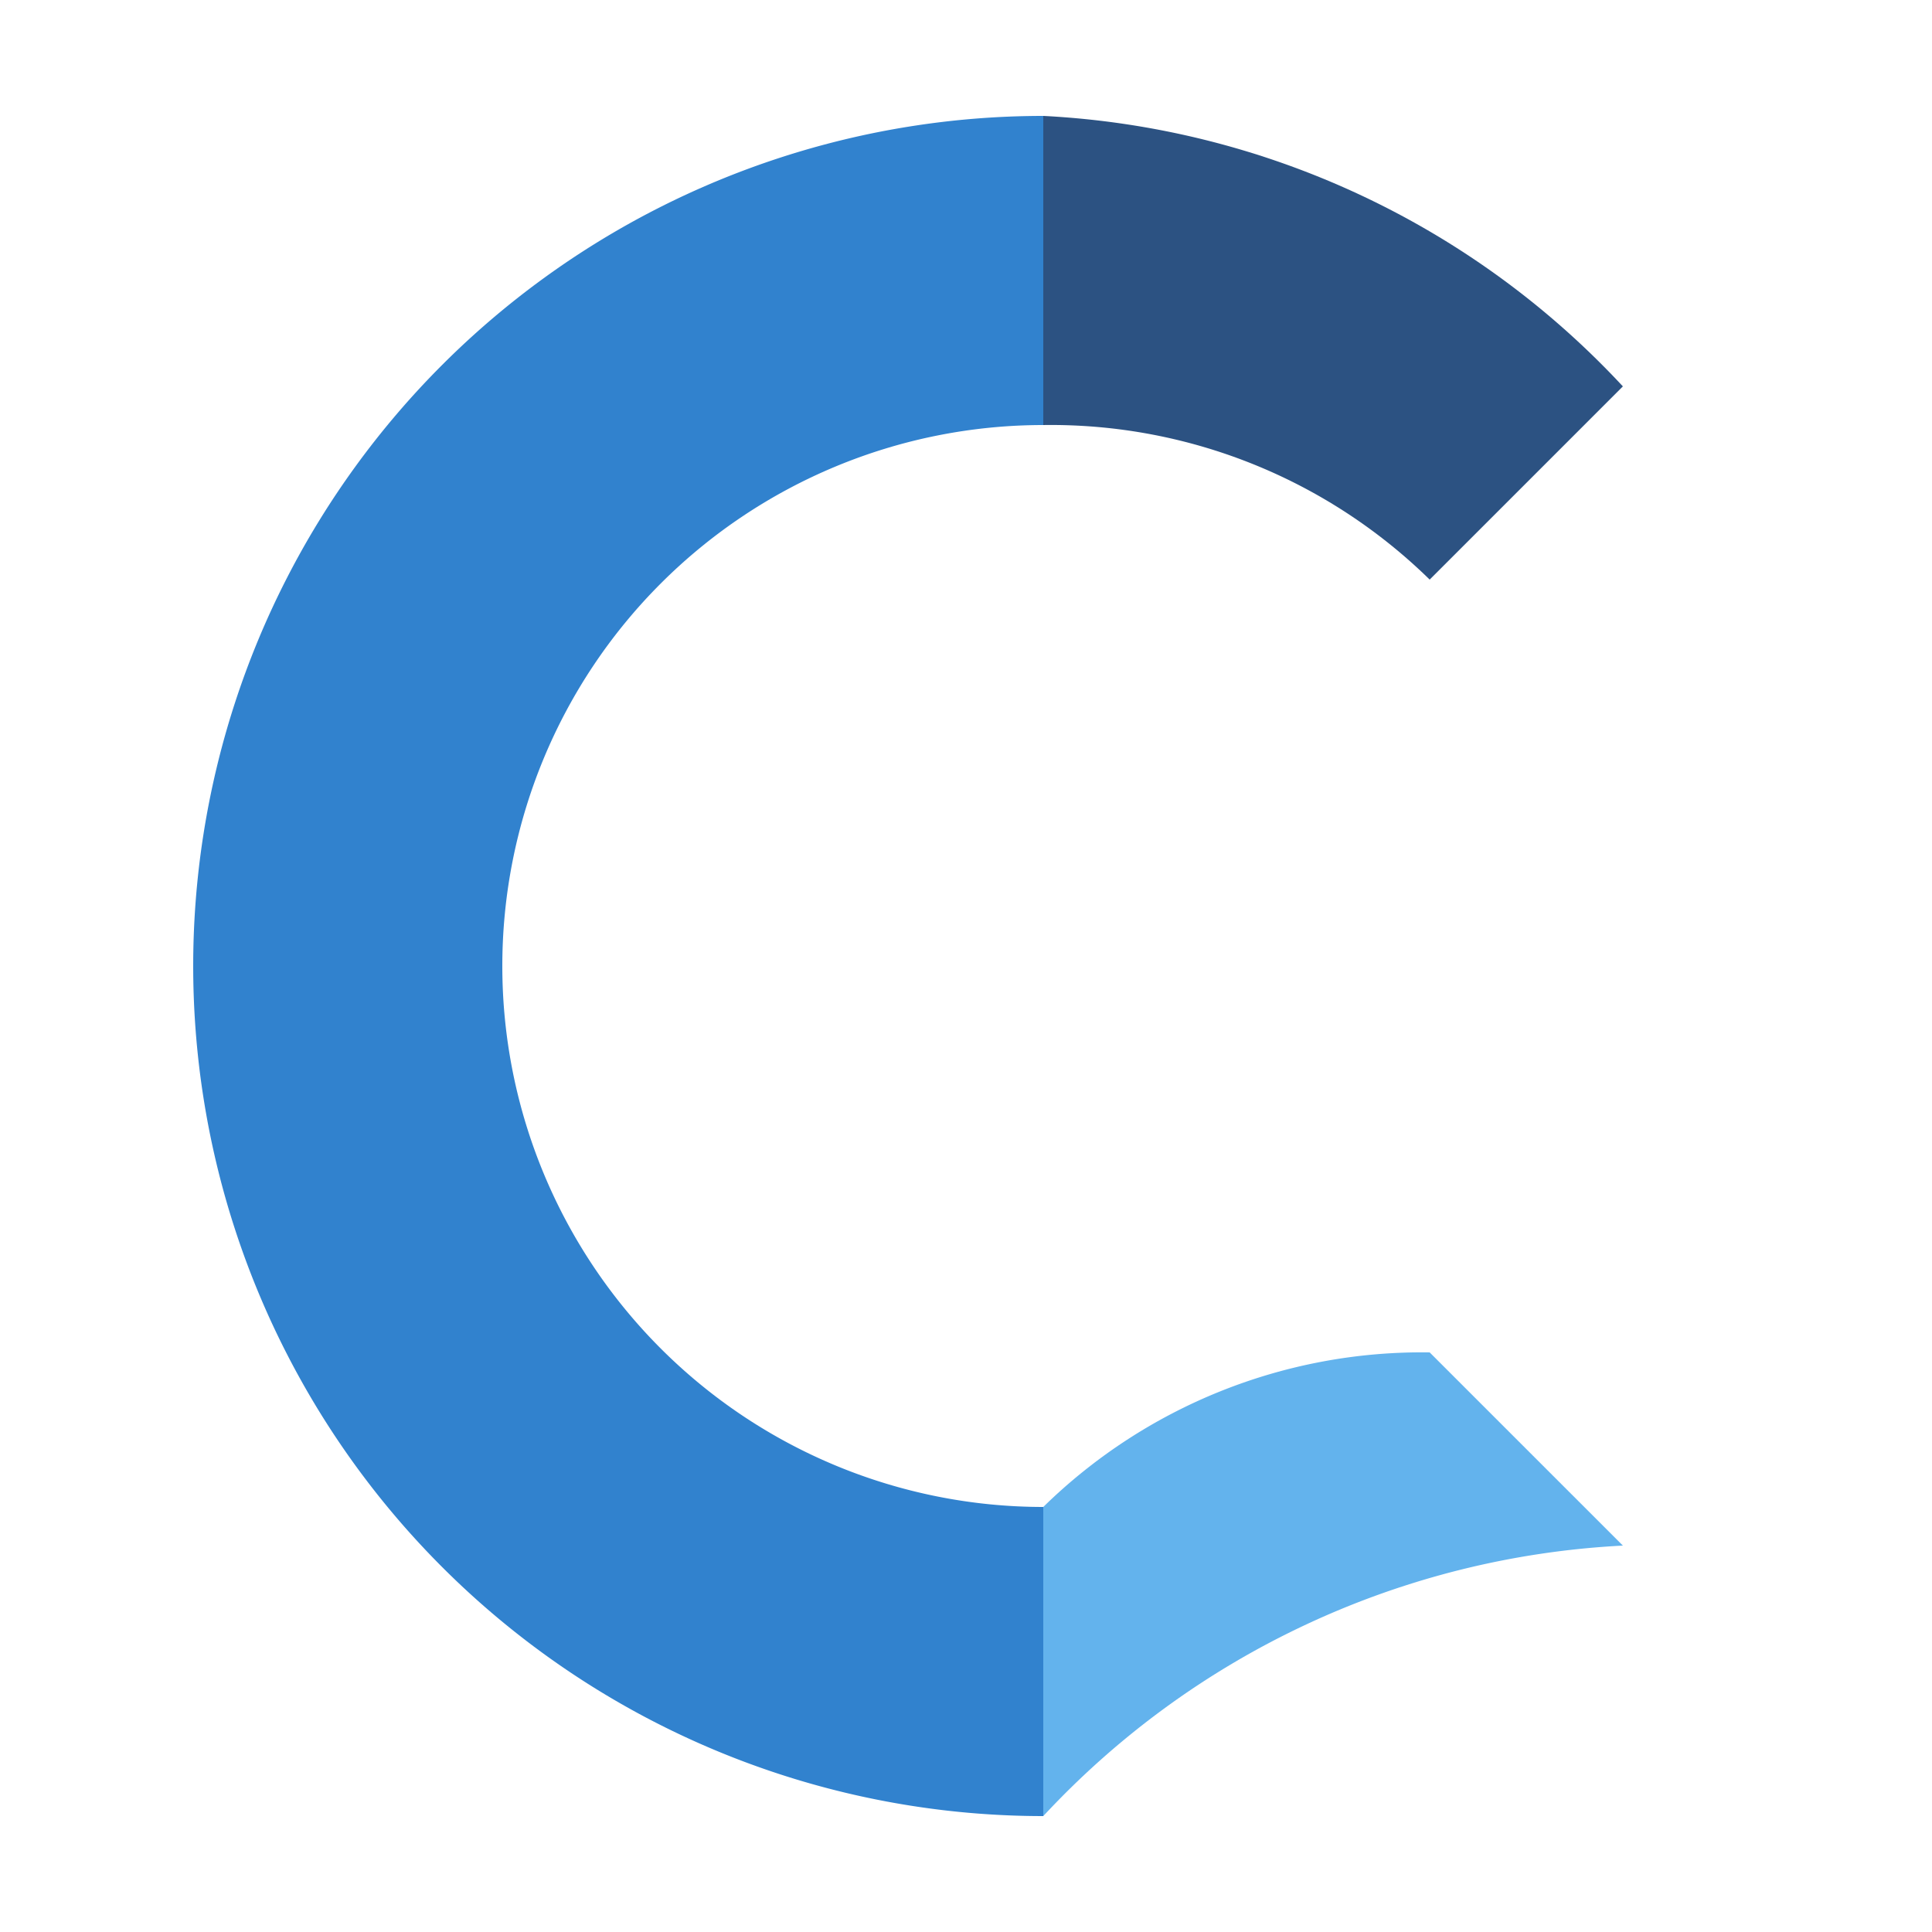
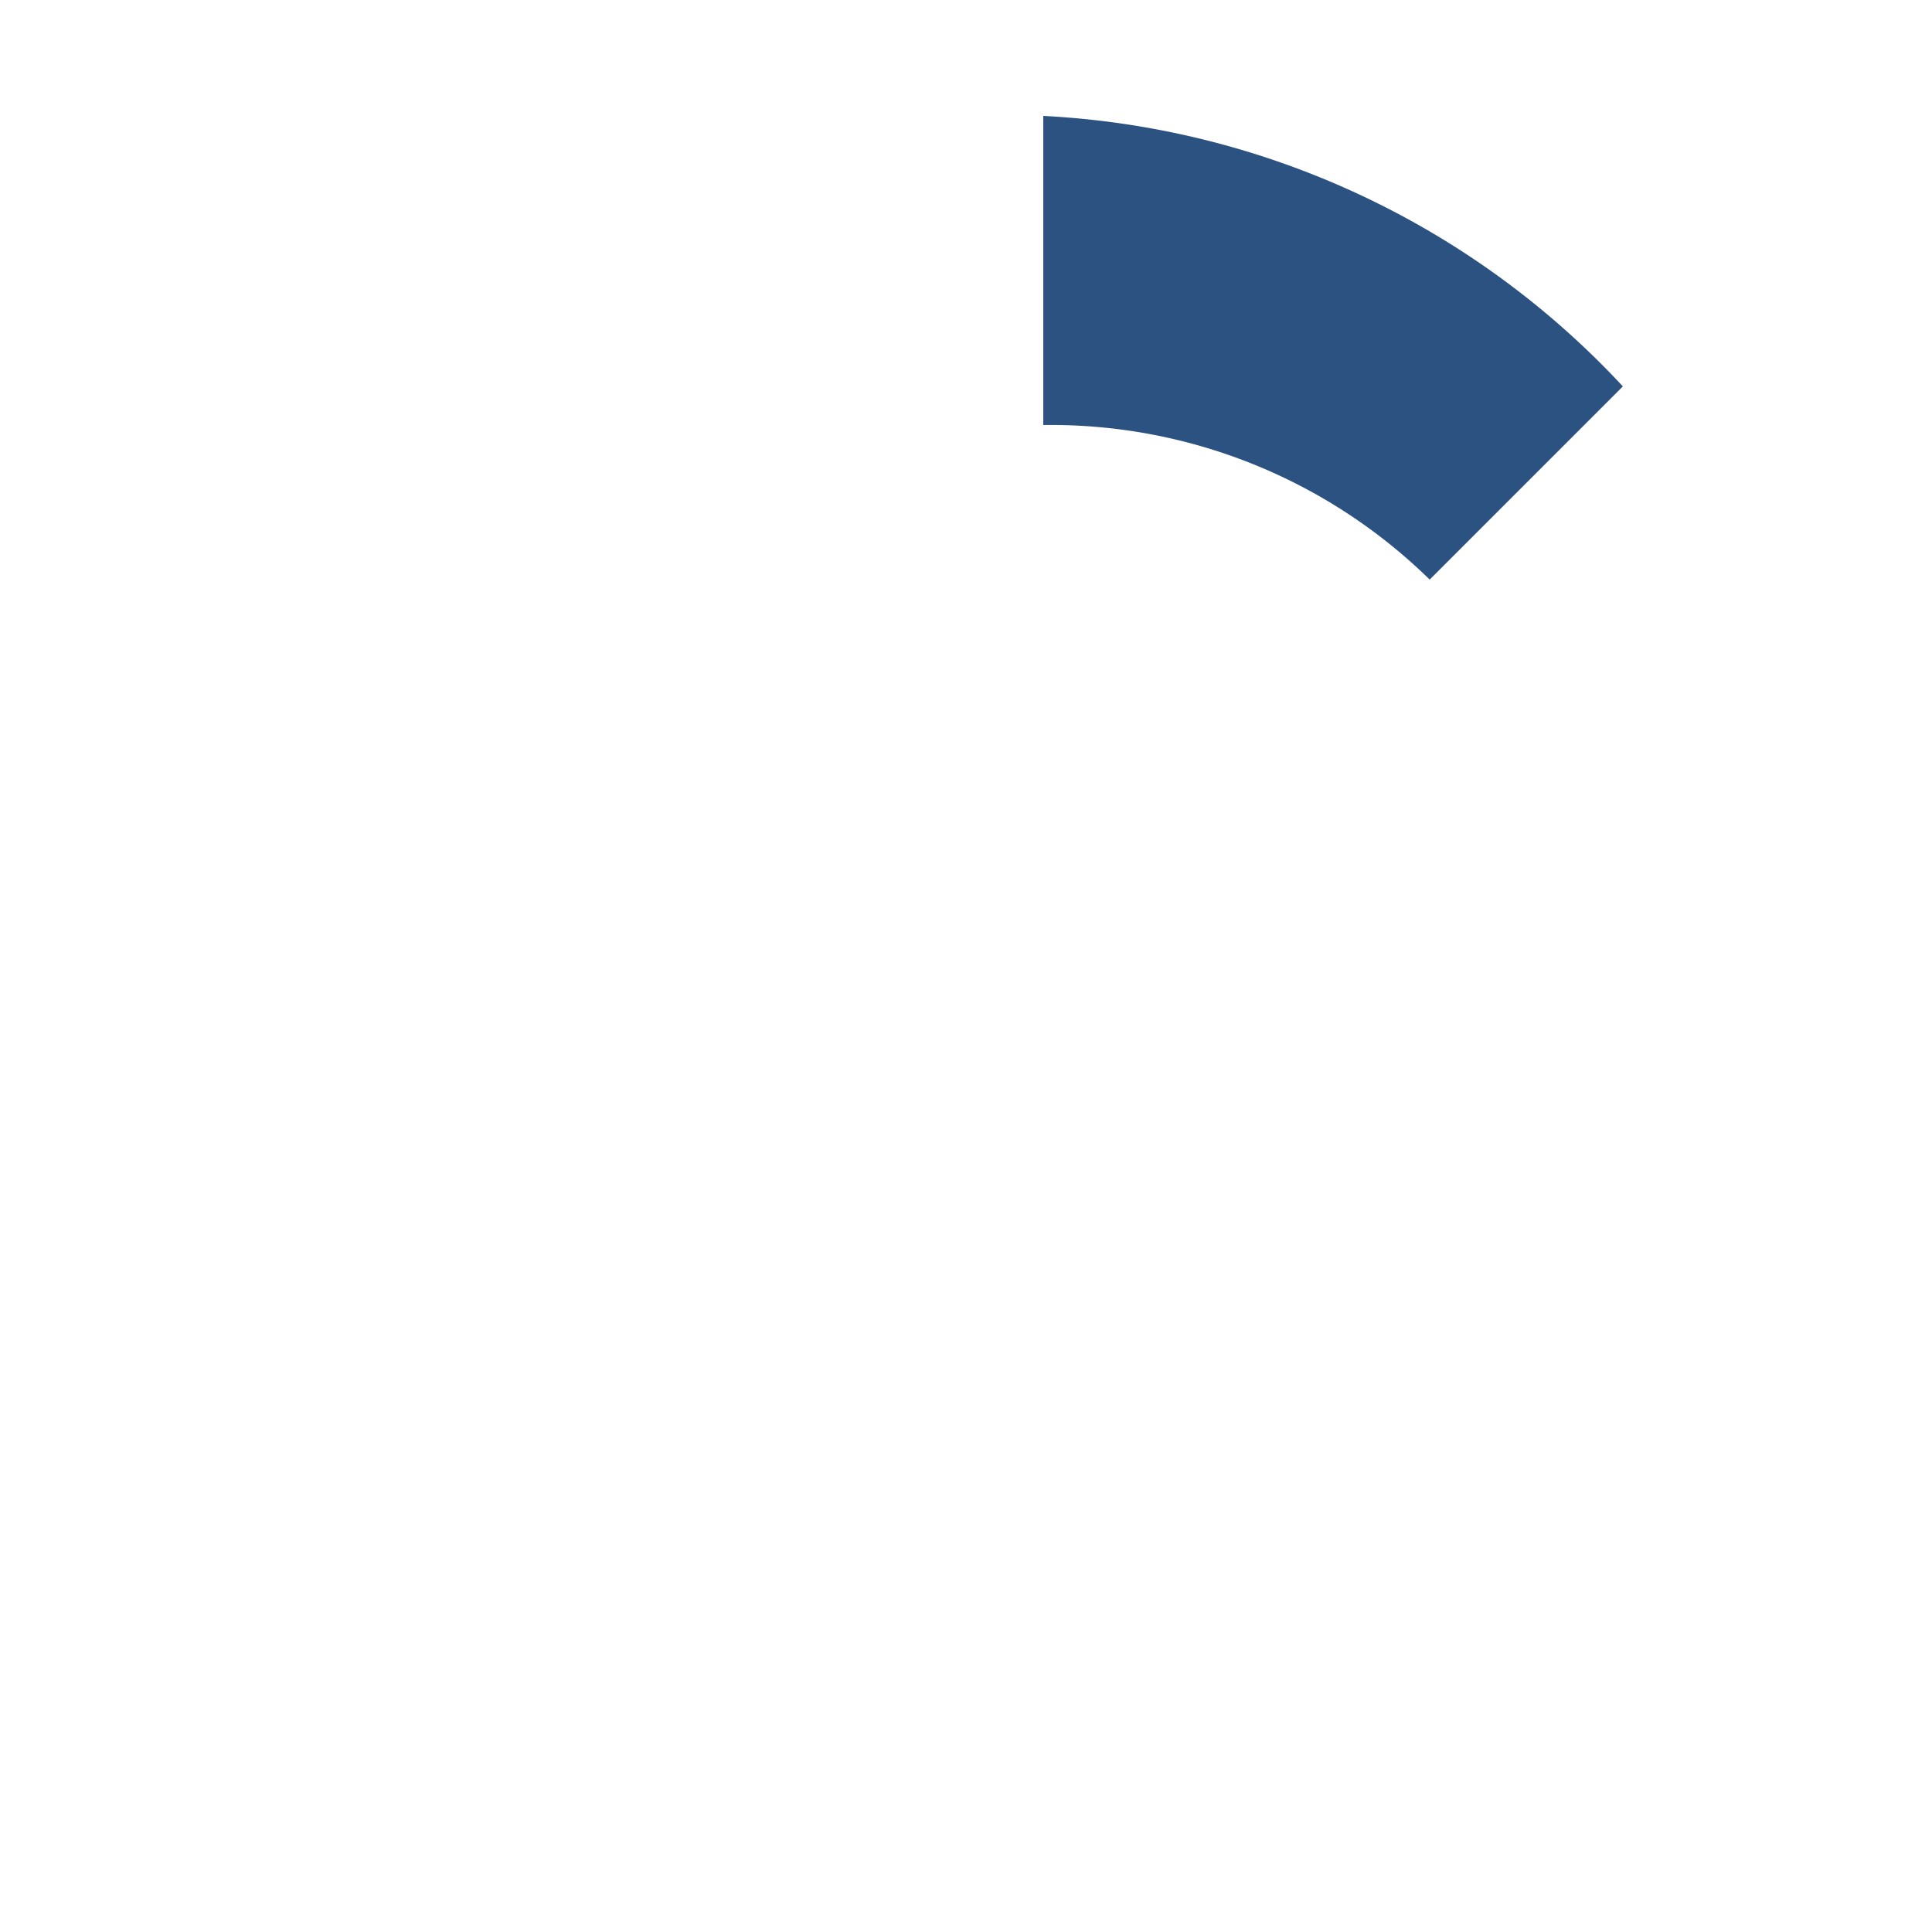
<svg xmlns="http://www.w3.org/2000/svg" viewBox="0 0 50 50">
  <path d="M40 10a22 22 0 0 0-15-7v8a14 14 0 0 1 10 4z" style="fill:#2c5282;transition:fill .3s ease" transform="translate(2)" />
-   <path d="M25 3a22 22 0 1 0 0 44v-8a14 14 0 1 1 0-28z" style="fill:#3182ce;transition:fill .3s ease" transform="translate(2)" />
-   <path d="M25 47a22 22 0 0 1 15-7l-5-5a14 14 0 0 0-10 4Z" style="fill:#63b3ed;transition:fill .3s ease" transform="translate(2)" />
</svg>